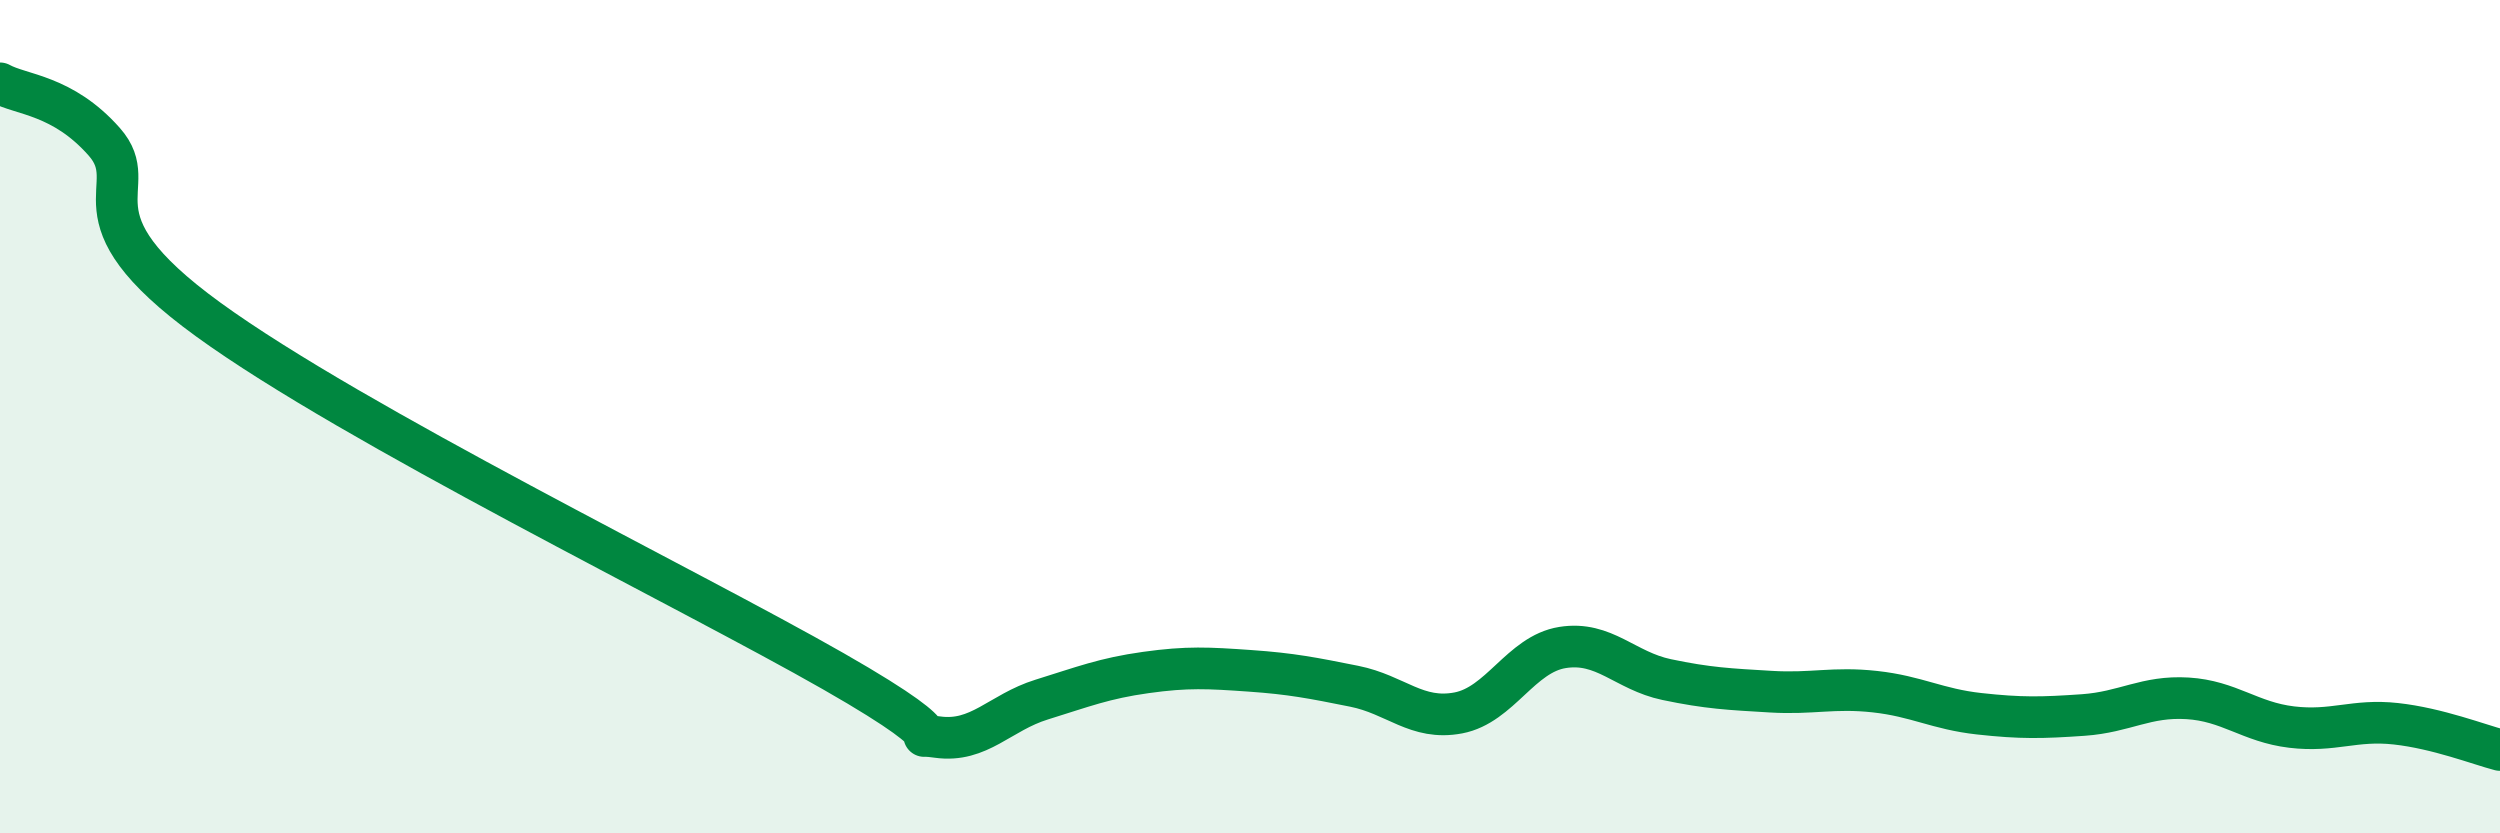
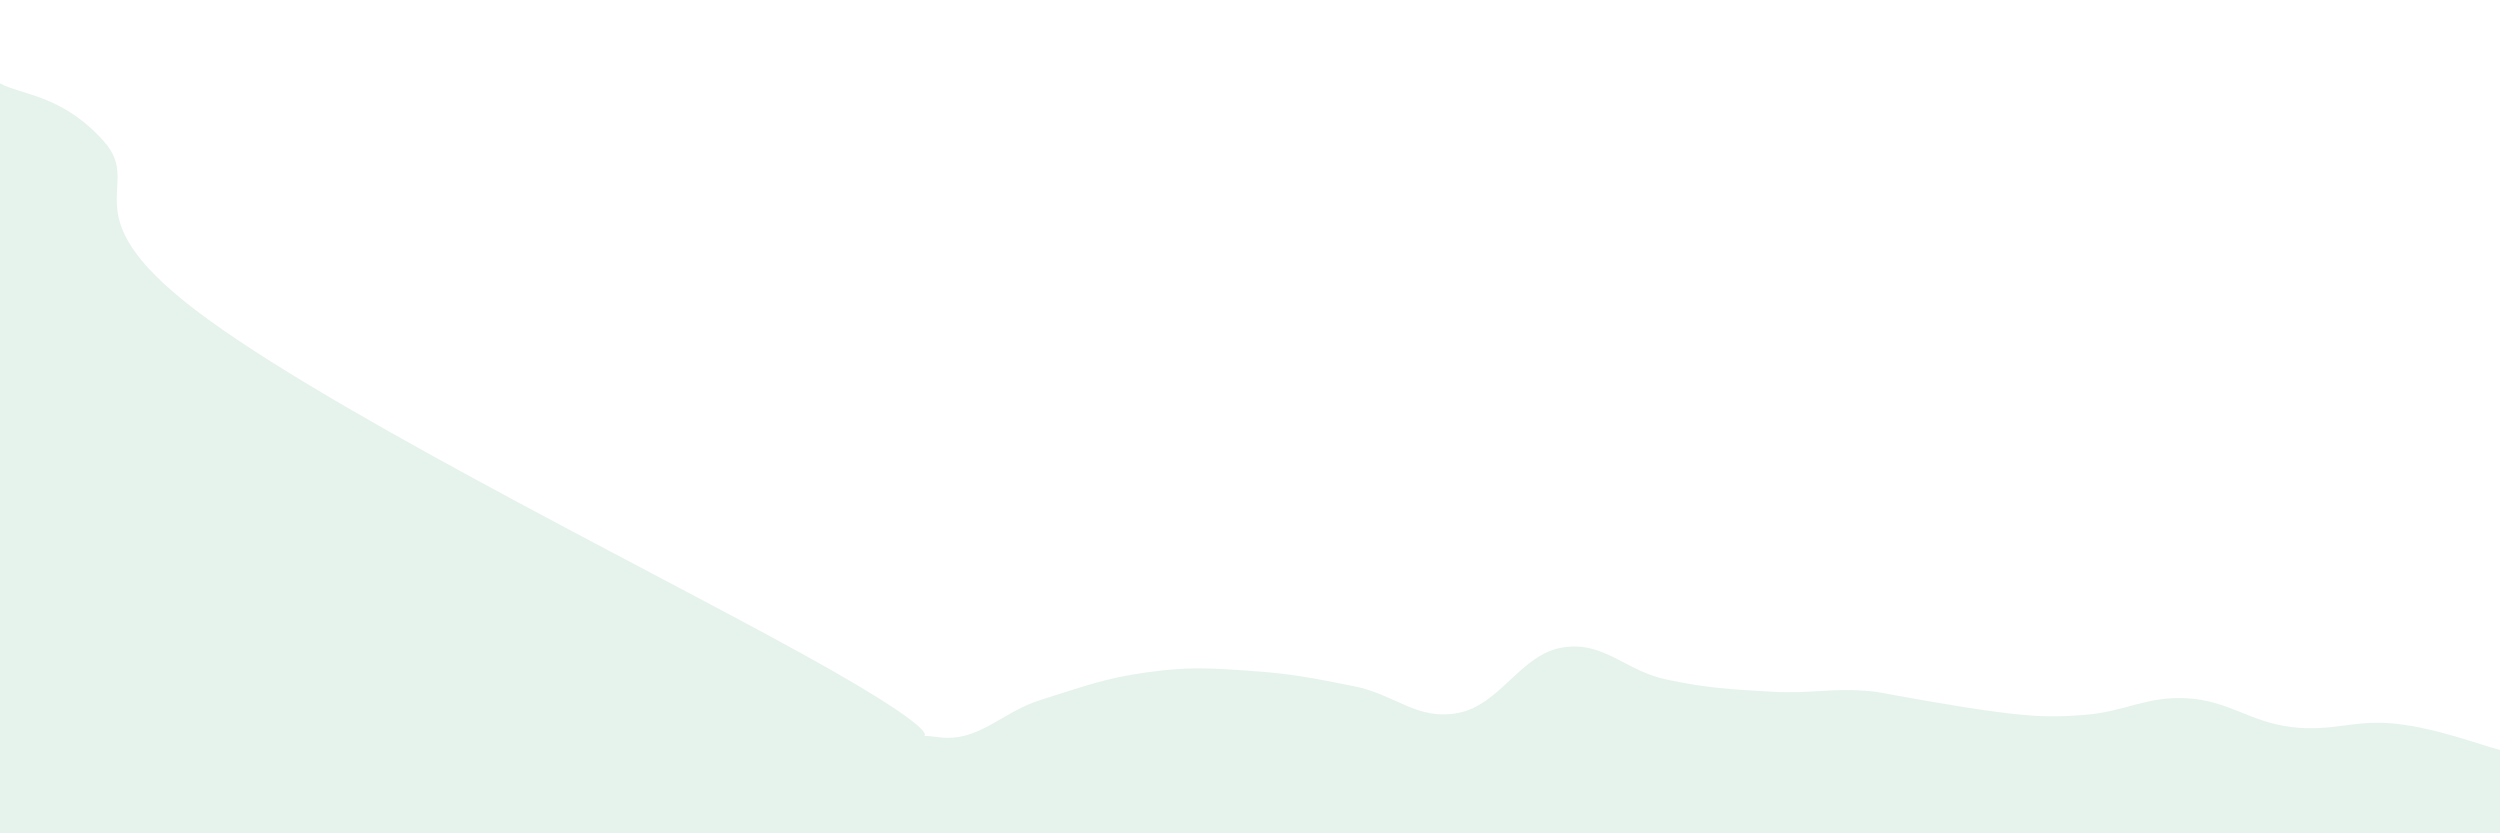
<svg xmlns="http://www.w3.org/2000/svg" width="60" height="20" viewBox="0 0 60 20">
-   <path d="M 0,2 C 0.5,2.28 1.5,2.27 2.5,3.4 C 3.5,4.53 1.5,5.13 5,7.67 C 8.5,10.21 16.5,14.11 20,16.11 C 23.5,18.11 21.5,17.55 22.5,17.69 C 23.5,17.83 24,17.1 25,16.79 C 26,16.48 26.5,16.28 27.5,16.14 C 28.5,16 29,16.03 30,16.1 C 31,16.17 31.5,16.27 32.5,16.47 C 33.5,16.67 34,17.3 35,17.11 C 36,16.92 36.5,15.7 37.5,15.54 C 38.5,15.38 39,16.1 40,16.31 C 41,16.52 41.5,16.54 42.5,16.6 C 43.5,16.66 44,16.49 45,16.6 C 46,16.71 46.5,17.02 47.5,17.13 C 48.5,17.24 49,17.23 50,17.16 C 51,17.09 51.5,16.7 52.5,16.76 C 53.5,16.82 54,17.33 55,17.45 C 56,17.57 56.5,17.26 57.5,17.37 C 58.5,17.48 59.5,17.87 60,18L60 20L0 20Z" fill="#008740" opacity="0.1" stroke-linecap="round" stroke-linejoin="round" />
-   <path d="M 0,2 C 0.5,2.28 1.5,2.27 2.5,3.4 C 3.5,4.53 1.5,5.13 5,7.67 C 8.5,10.21 16.5,14.11 20,16.11 C 23.5,18.11 21.5,17.55 22.5,17.69 C 23.5,17.83 24,17.1 25,16.79 C 26,16.48 26.5,16.28 27.5,16.14 C 28.5,16 29,16.03 30,16.1 C 31,16.17 31.5,16.27 32.5,16.47 C 33.5,16.67 34,17.3 35,17.11 C 36,16.92 36.5,15.7 37.5,15.54 C 38.5,15.38 39,16.1 40,16.31 C 41,16.52 41.5,16.54 42.5,16.6 C 43.5,16.66 44,16.49 45,16.6 C 46,16.71 46.5,17.02 47.5,17.13 C 48.5,17.24 49,17.23 50,17.16 C 51,17.09 51.5,16.7 52.5,16.76 C 53.5,16.82 54,17.33 55,17.45 C 56,17.57 56.5,17.26 57.5,17.37 C 58.5,17.48 59.5,17.87 60,18" stroke="#008740" stroke-width="1" fill="none" stroke-linecap="round" stroke-linejoin="round" />
+   <path d="M 0,2 C 0.5,2.28 1.5,2.27 2.5,3.4 C 3.5,4.53 1.5,5.13 5,7.67 C 8.5,10.21 16.5,14.11 20,16.11 C 23.5,18.11 21.5,17.55 22.5,17.69 C 23.5,17.83 24,17.1 25,16.79 C 26,16.48 26.5,16.28 27.5,16.14 C 28.5,16 29,16.03 30,16.1 C 31,16.17 31.5,16.27 32.5,16.47 C 33.5,16.67 34,17.3 35,17.11 C 36,16.92 36.5,15.7 37.5,15.54 C 38.5,15.38 39,16.1 40,16.31 C 41,16.52 41.5,16.54 42.5,16.6 C 43.5,16.66 44,16.49 45,16.6 C 48.5,17.24 49,17.23 50,17.16 C 51,17.09 51.5,16.7 52.5,16.76 C 53.5,16.82 54,17.33 55,17.45 C 56,17.57 56.5,17.26 57.5,17.37 C 58.5,17.48 59.5,17.87 60,18L60 20L0 20Z" fill="#008740" opacity="0.1" stroke-linecap="round" stroke-linejoin="round" />
</svg>